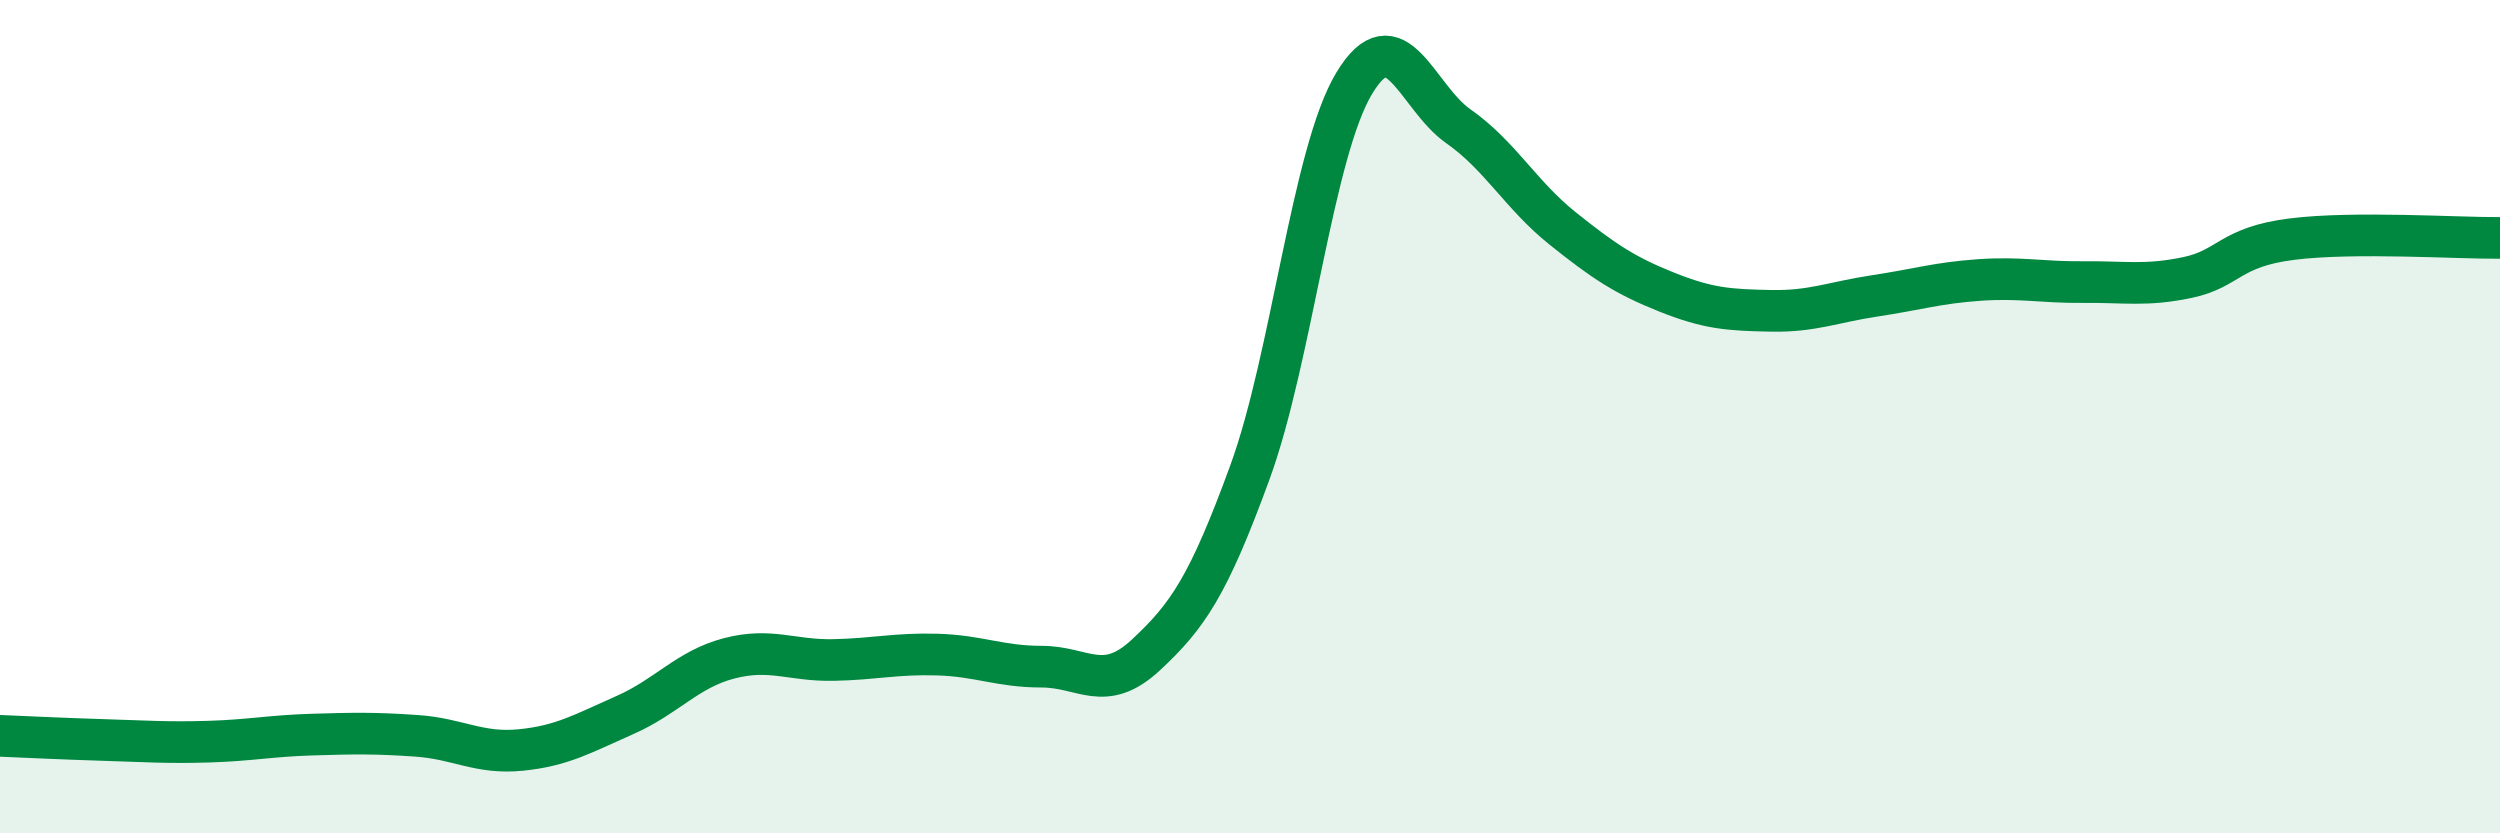
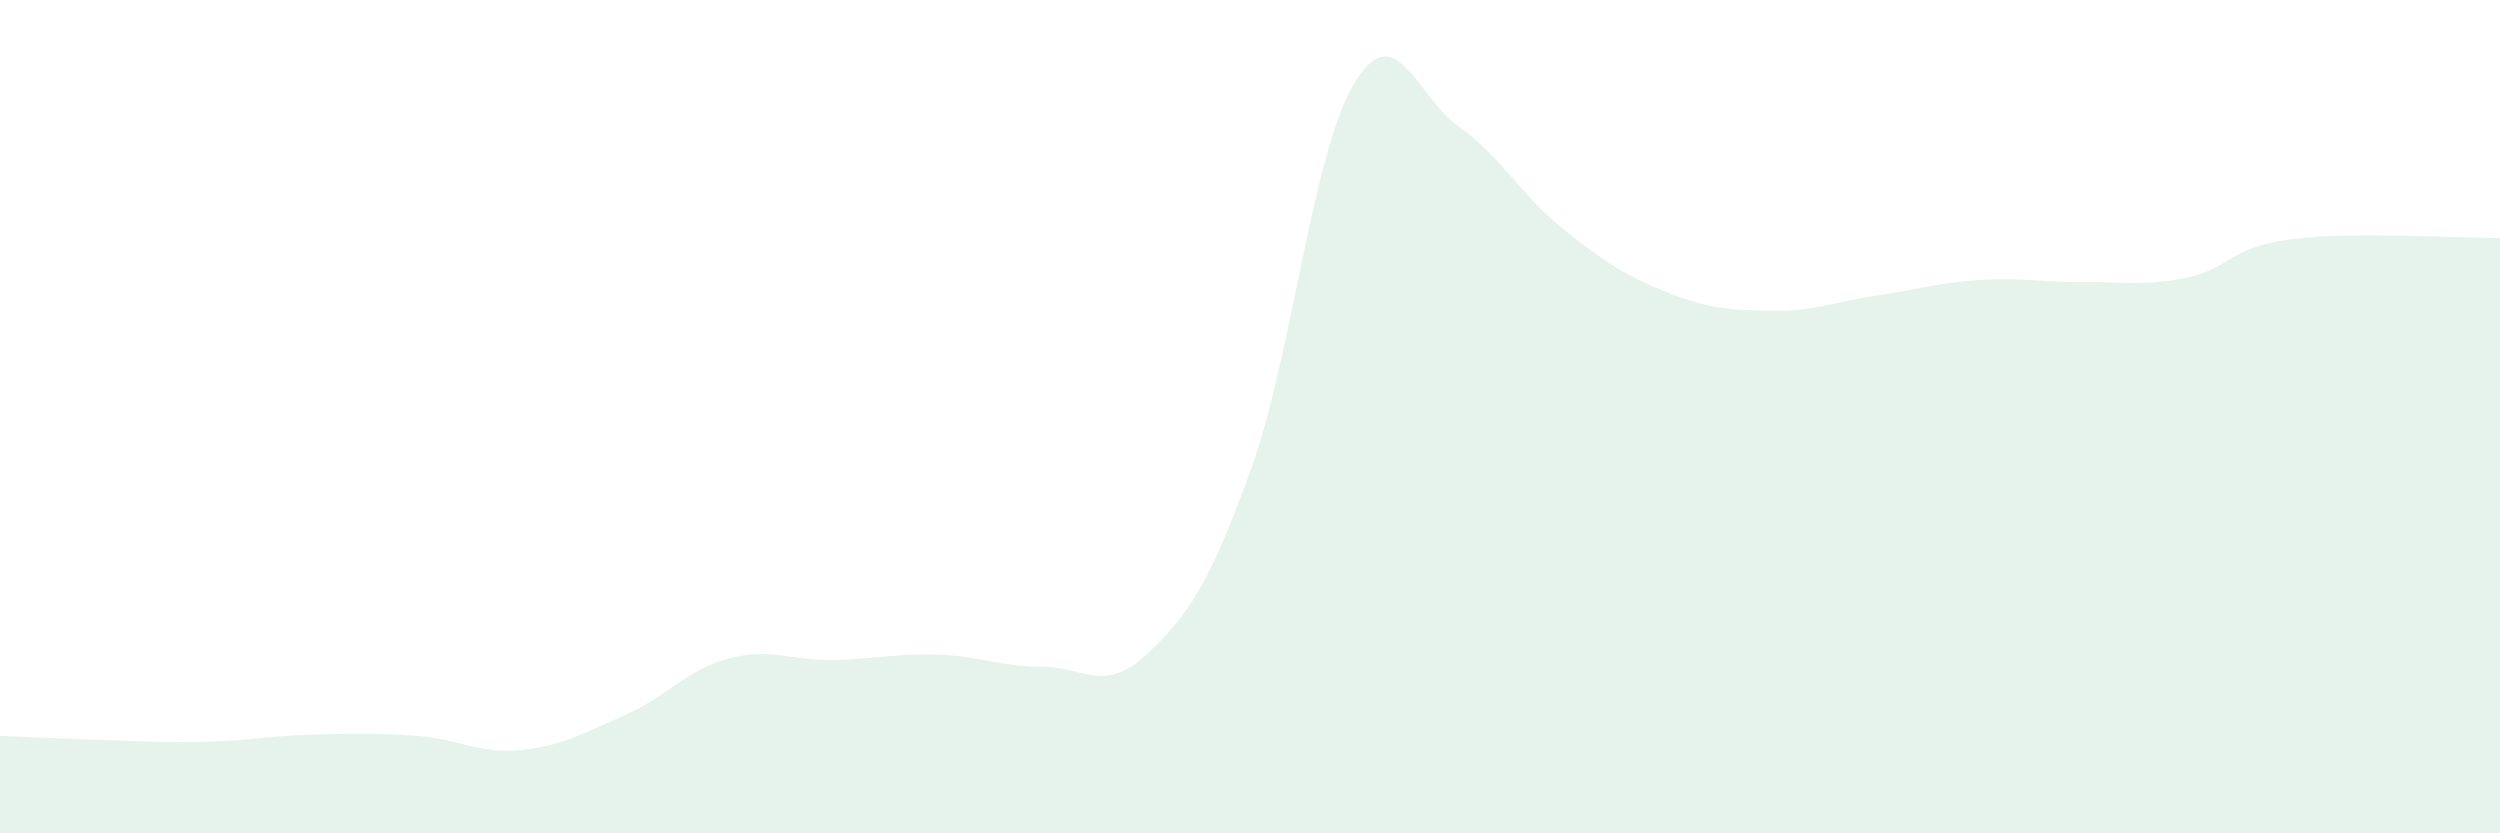
<svg xmlns="http://www.w3.org/2000/svg" width="60" height="20" viewBox="0 0 60 20">
  <path d="M 0,17.66 C 0.5,17.68 1.5,17.73 2.5,17.76 C 3.5,17.79 4,17.83 5,17.8 C 6,17.77 6.5,17.66 7.5,17.63 C 8.5,17.6 9,17.59 10,17.66 C 11,17.73 11.5,18.1 12.5,18 C 13.5,17.9 14,17.6 15,17.16 C 16,16.72 16.5,16.06 17.5,15.8 C 18.5,15.54 19,15.86 20,15.84 C 21,15.82 21.5,15.68 22.5,15.71 C 23.5,15.74 24,16 25,16 C 26,16 26.5,16.65 27.5,15.72 C 28.5,14.79 29,14.07 30,11.33 C 31,8.59 31.5,3.66 32.5,2 C 33.5,0.34 34,2.33 35,3.03 C 36,3.73 36.5,4.68 37.5,5.48 C 38.5,6.28 39,6.61 40,7.01 C 41,7.41 41.5,7.44 42.5,7.46 C 43.5,7.48 44,7.25 45,7.1 C 46,6.95 46.5,6.79 47.5,6.72 C 48.5,6.65 49,6.78 50,6.77 C 51,6.76 51.5,6.87 52.5,6.66 C 53.5,6.45 53.5,5.93 55,5.74 C 56.5,5.55 59,5.72 60,5.71L60 20L0 20Z" fill="#008740" opacity="0.1" stroke-linecap="round" stroke-linejoin="round" />
-   <path d="M 0,17.66 C 0.5,17.68 1.5,17.73 2.5,17.76 C 3.5,17.79 4,17.83 5,17.8 C 6,17.77 6.5,17.66 7.5,17.63 C 8.5,17.6 9,17.59 10,17.66 C 11,17.73 11.5,18.1 12.5,18 C 13.5,17.9 14,17.6 15,17.16 C 16,16.72 16.5,16.06 17.5,15.8 C 18.5,15.54 19,15.86 20,15.84 C 21,15.82 21.5,15.68 22.5,15.71 C 23.5,15.74 24,16 25,16 C 26,16 26.5,16.65 27.5,15.72 C 28.5,14.79 29,14.07 30,11.33 C 31,8.59 31.5,3.66 32.5,2 C 33.5,0.34 34,2.33 35,3.03 C 36,3.73 36.5,4.68 37.5,5.48 C 38.5,6.28 39,6.61 40,7.01 C 41,7.41 41.5,7.44 42.5,7.46 C 43.5,7.48 44,7.25 45,7.1 C 46,6.95 46.5,6.79 47.5,6.72 C 48.5,6.65 49,6.78 50,6.77 C 51,6.76 51.5,6.87 52.5,6.66 C 53.5,6.45 53.5,5.93 55,5.74 C 56.5,5.55 59,5.72 60,5.71" stroke="#008740" stroke-width="1" fill="none" stroke-linecap="round" stroke-linejoin="round" />
</svg>